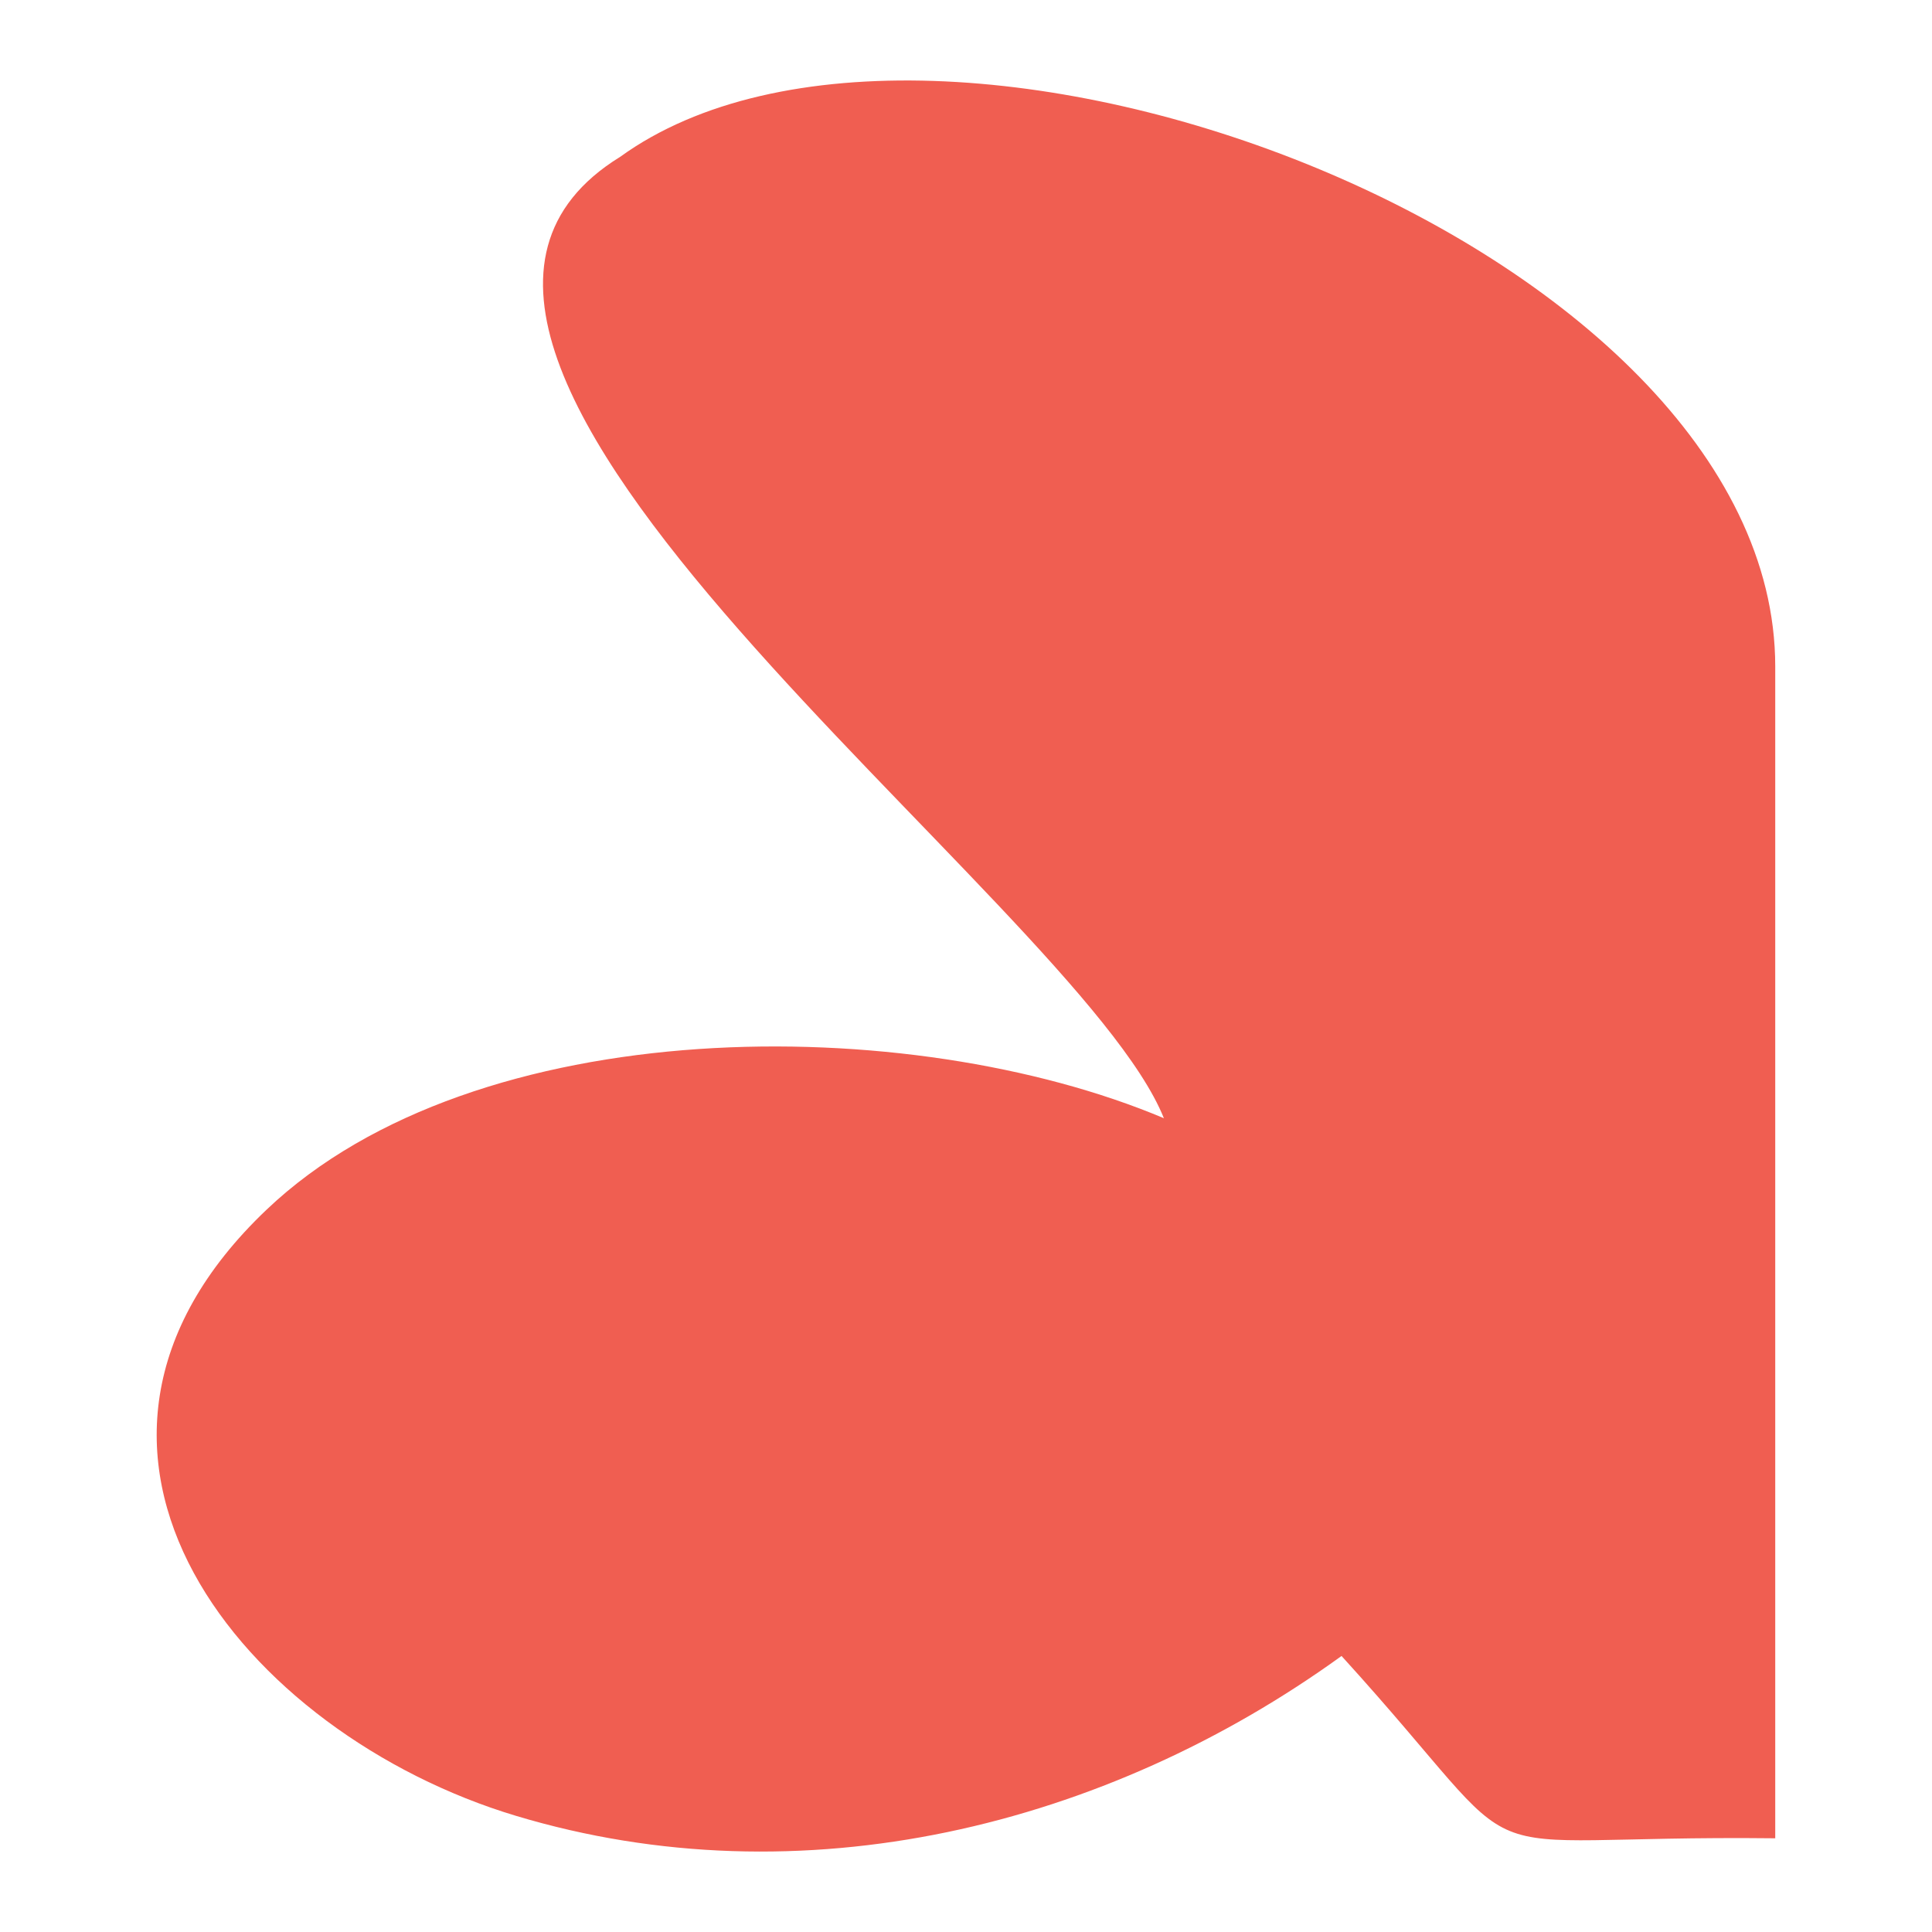
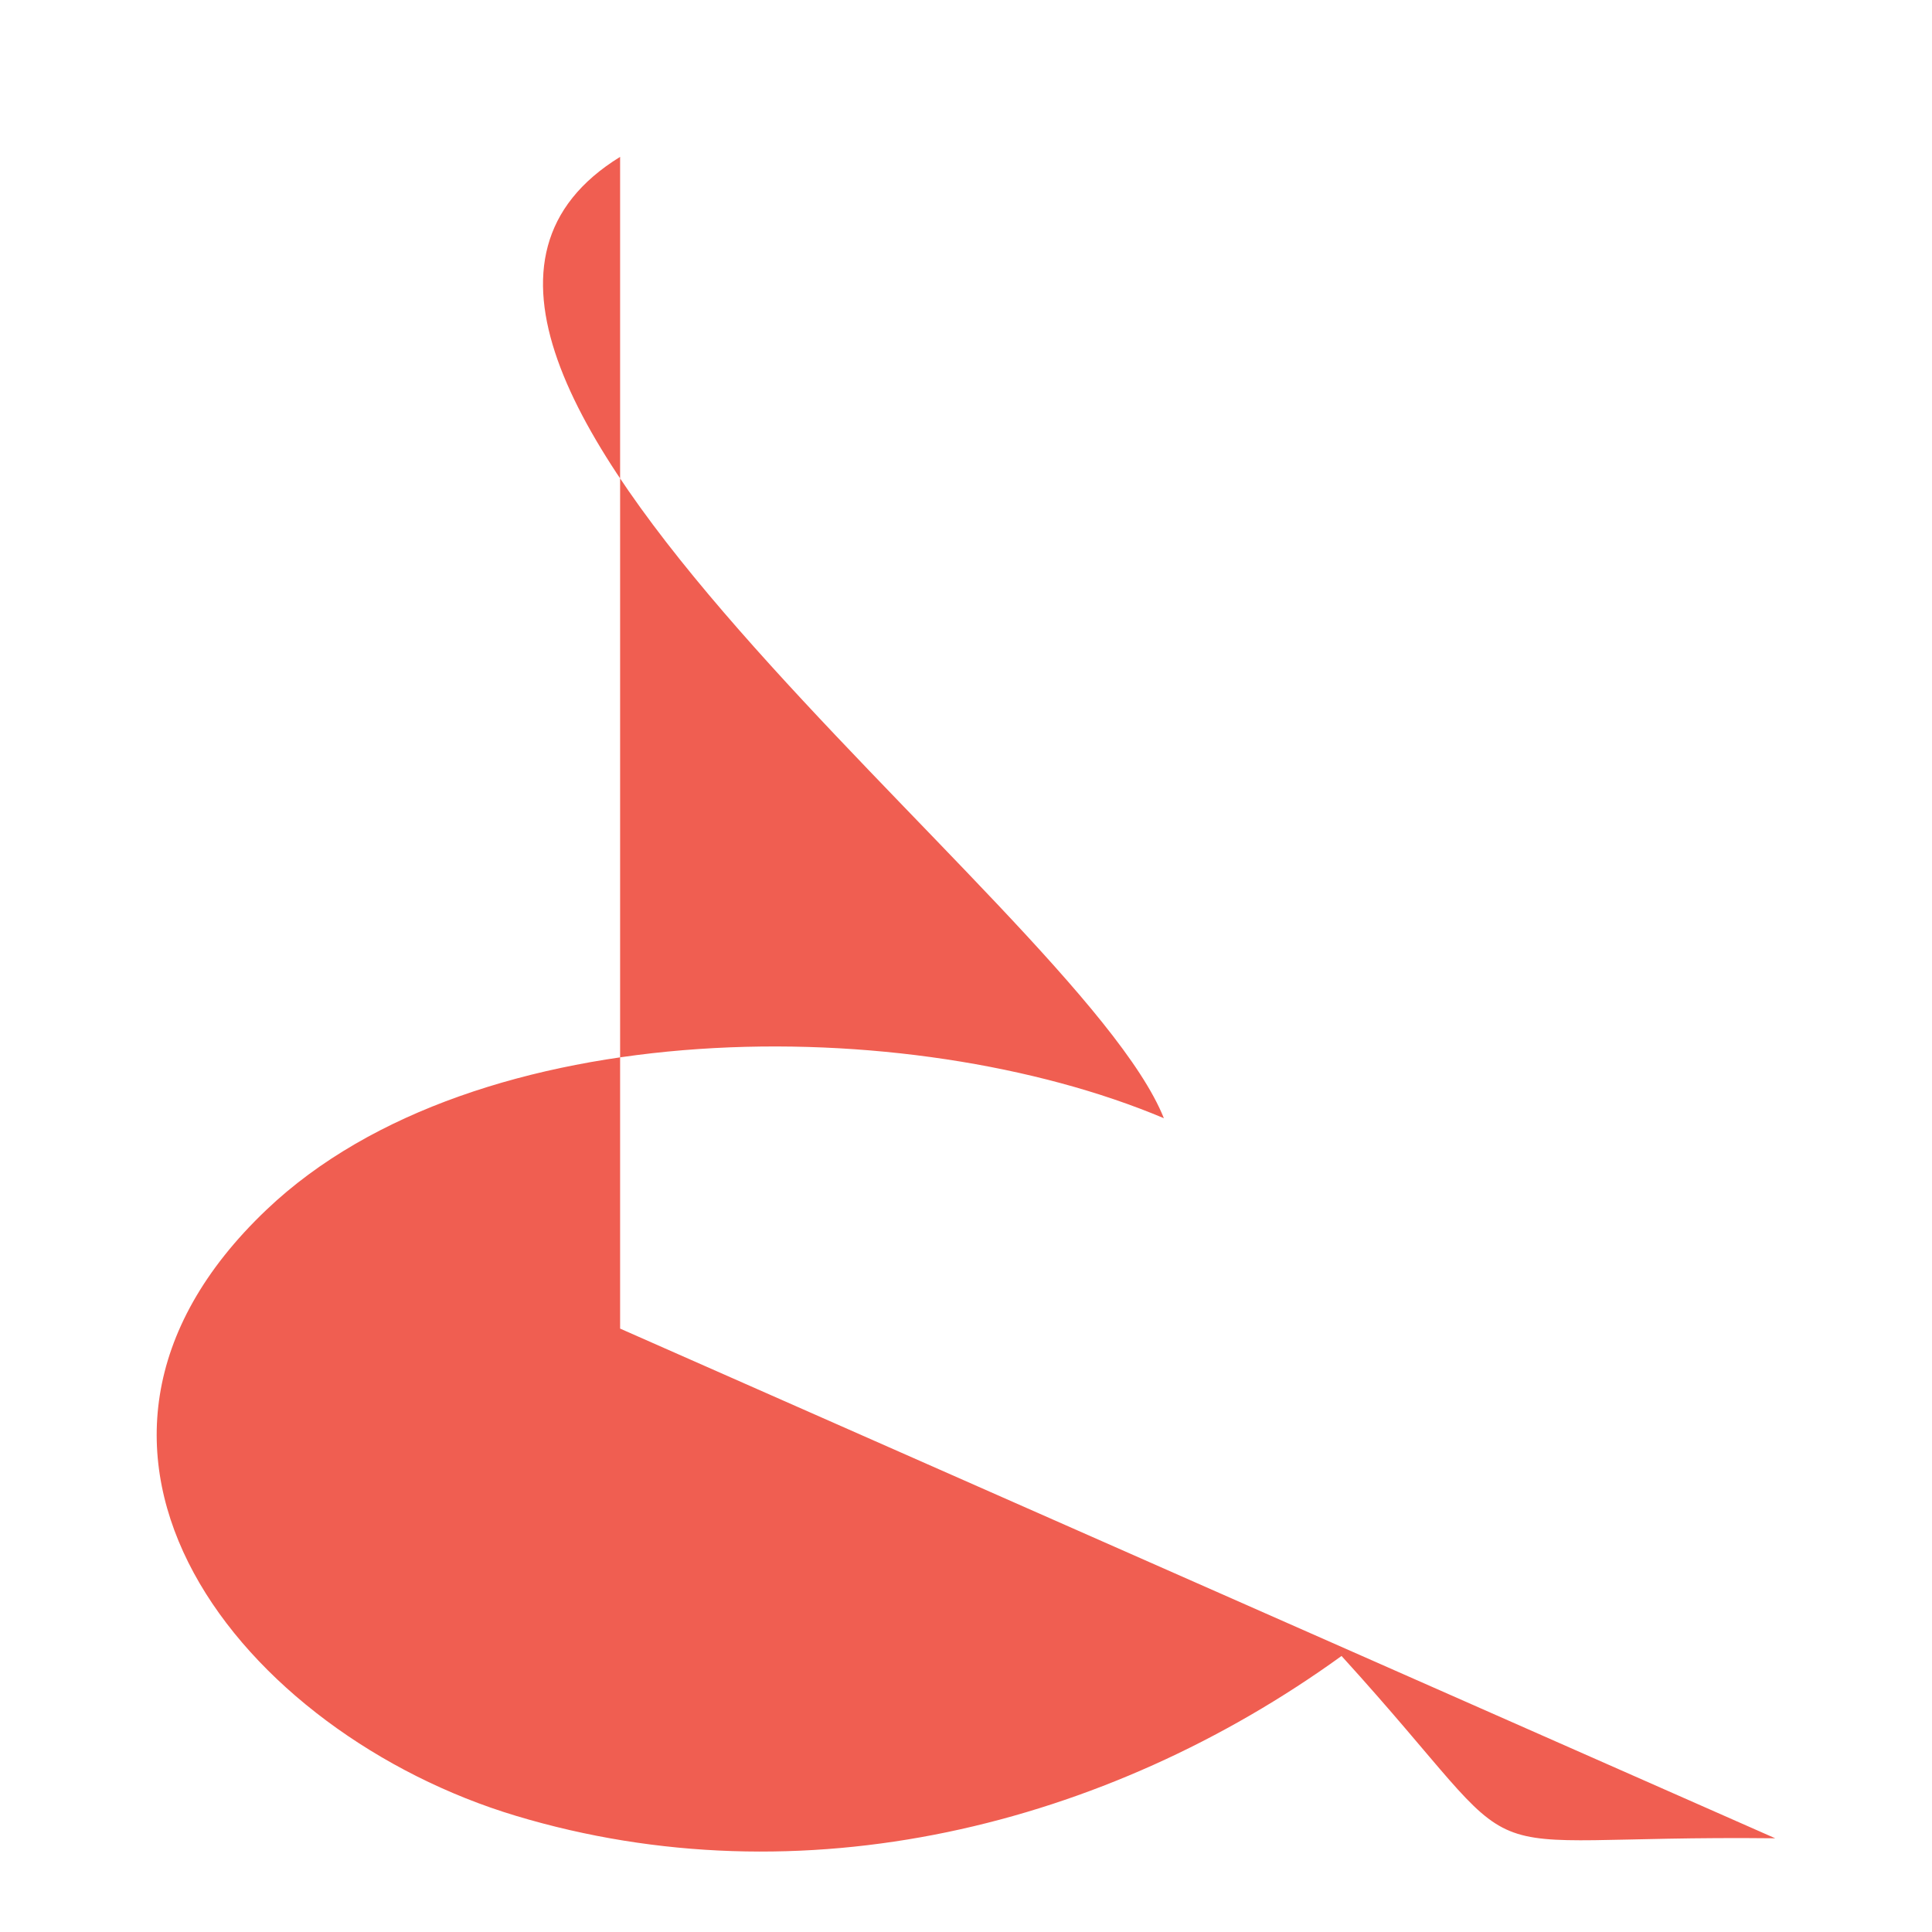
<svg xmlns="http://www.w3.org/2000/svg" viewBox="0 0 170.08 170.08">
-   <path fill="#f05e51" d="M156.28,161.83c-29.61-.33-19.97,3.97-38.18-16.05-20.77,15.02-47.54,21.64-72.69,14.07-23.92-7.19-44.38-32.05-21.93-53.37,18.44-17.52,56.59-17.48,78.98-8.04C94.82,79.3,26.36,31.21,54.59,13.81c27.75-20.06,101.69,7.66,101.69,44.87v103.15Z" />
+   <path fill="#f05e51" d="M156.28,161.83c-29.61-.33-19.97,3.97-38.18-16.05-20.77,15.02-47.54,21.64-72.69,14.07-23.92-7.19-44.38-32.05-21.93-53.37,18.44-17.52,56.59-17.48,78.98-8.04C94.82,79.3,26.36,31.21,54.59,13.81v103.15Z" />
</svg>